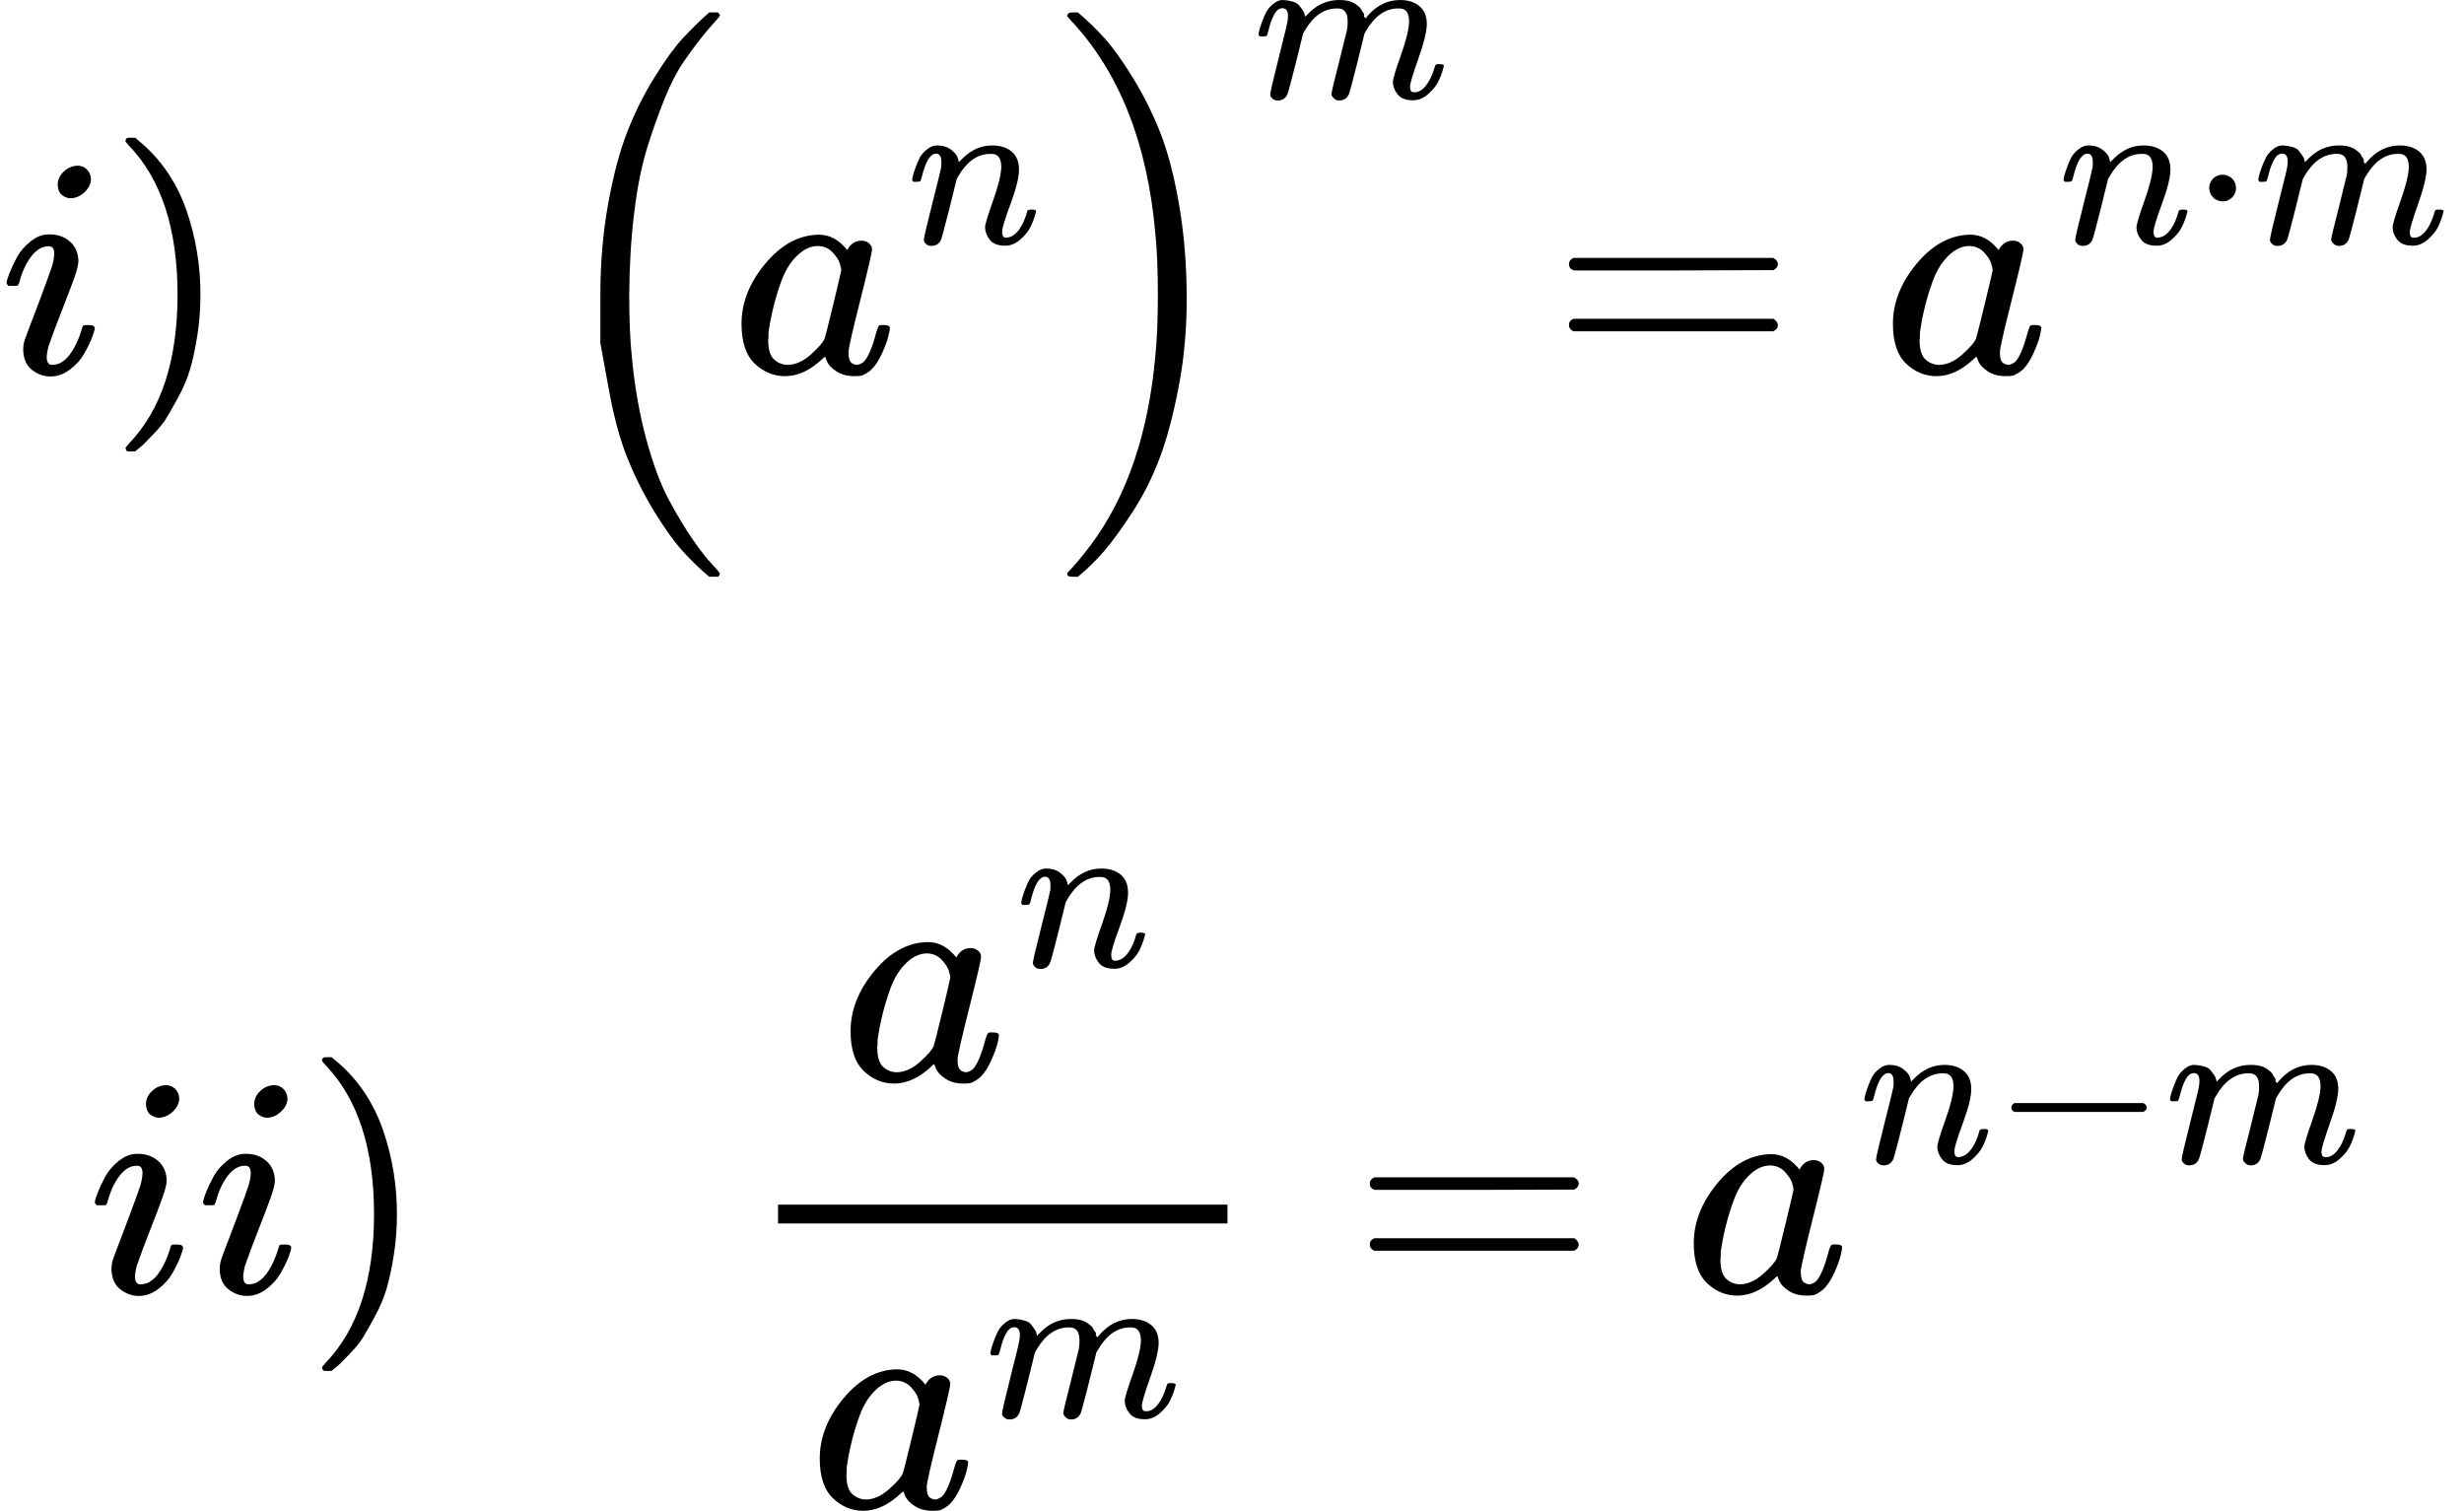
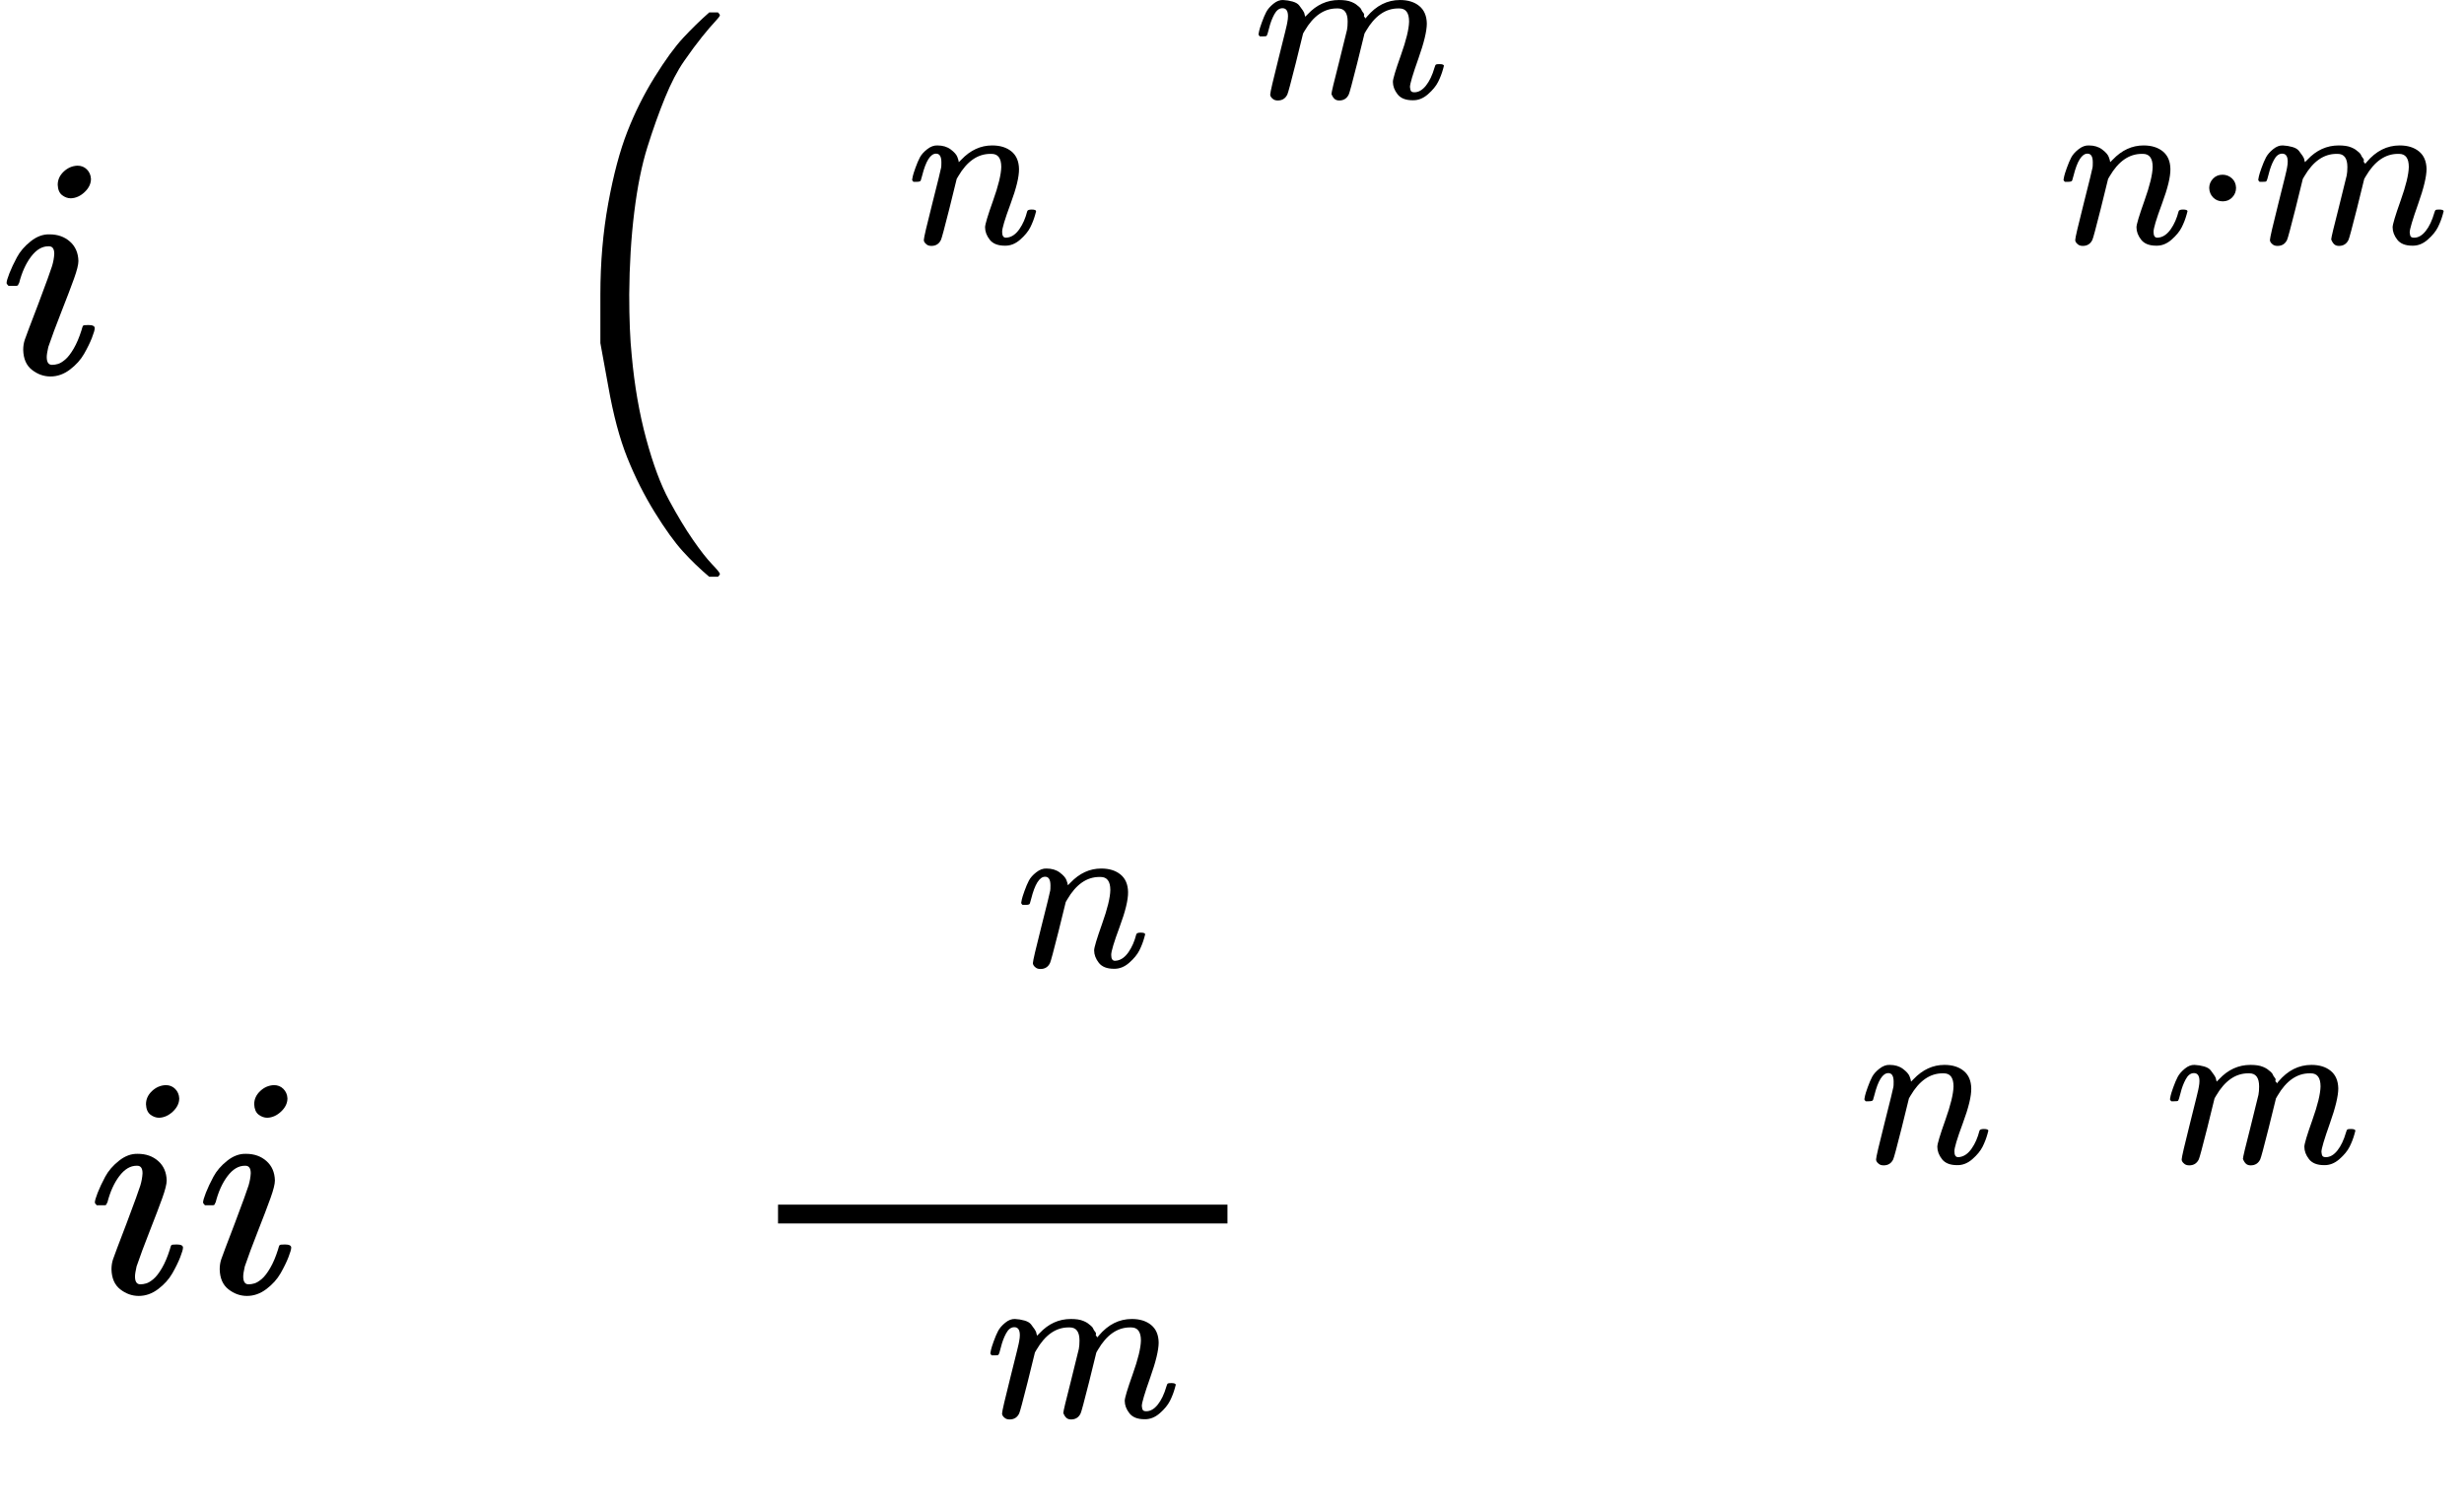
<svg xmlns="http://www.w3.org/2000/svg" xmlns:xlink="http://www.w3.org/1999/xlink" height="4816" style="vertical-align:-4.883ex" viewBox="0 -2658.1 7855.3 4816.1" width="7855">
  <defs>
    <path d="M184 600Q184 624 203 642T247 661Q265 661 277 649T290 619Q290 596 270 577T226 557Q211 557 198 567T184 600ZM21 287Q21 295 30 318T54 369T98 420T158 442Q197 442 223 419T250 357Q250 340 236 301T196 196T154 83Q149 61 149 51Q149 26 166 26Q175 26 185 29T208 43T235 78T260 137Q263 149 265 151T282 153Q302 153 302 143Q302 135 293 112T268 61T223 11T161 -11Q129 -11 102 10T74 74Q74 91 79 106T122 220Q160 321 166 341T173 380Q173 404 156 404H154Q124 404 99 371T61 287Q60 286 59 284T58 281T56 279T53 278T49 278T41 278H27Q21 284 21 287Z" id="a" />
-     <path d="M60 749L64 750Q69 750 74 750H86L114 726Q208 641 251 514T294 250Q294 182 284 119T261 12T224 -76T186 -143T145 -194T113 -227T90 -246Q87 -249 86 -250H74Q66 -250 63 -250T58 -247T55 -238Q56 -237 66 -225Q221 -64 221 250T66 725Q56 737 55 738Q55 746 60 749Z" id="b" />
    <path d="M180 96T180 250T205 541T266 770T353 944T444 1069T527 1150H555Q561 1144 561 1141Q561 1137 545 1120T504 1072T447 995T386 878T330 721T288 513T272 251Q272 133 280 56Q293 -87 326 -209T399 -405T475 -531T536 -609T561 -640Q561 -643 555 -649H527Q483 -612 443 -568T353 -443T266 -270T205 -41Z" id="c" />
-     <path d="M33 157Q33 258 109 349T280 441Q331 441 370 392Q386 422 416 422Q429 422 439 414T449 394Q449 381 412 234T374 68Q374 43 381 35T402 26Q411 27 422 35Q443 55 463 131Q469 151 473 152Q475 153 483 153H487Q506 153 506 144Q506 138 501 117T481 63T449 13Q436 0 417 -8Q409 -10 393 -10Q359 -10 336 5T306 36L300 51Q299 52 296 50Q294 48 292 46Q233 -10 172 -10Q117 -10 75 30T33 157ZM351 328Q351 334 346 350T323 385T277 405Q242 405 210 374T160 293Q131 214 119 129Q119 126 119 118T118 106Q118 61 136 44T179 26Q217 26 254 59T298 110Q300 114 325 217T351 328Z" id="d" />
    <path d="M21 287Q22 293 24 303T36 341T56 388T89 425T135 442Q171 442 195 424T225 390T231 369Q231 367 232 367L243 378Q304 442 382 442Q436 442 469 415T503 336T465 179T427 52Q427 26 444 26Q450 26 453 27Q482 32 505 65T540 145Q542 153 560 153Q580 153 580 145Q580 144 576 130Q568 101 554 73T508 17T439 -10Q392 -10 371 17T350 73Q350 92 386 193T423 345Q423 404 379 404H374Q288 404 229 303L222 291L189 157Q156 26 151 16Q138 -11 108 -11Q95 -11 87 -5T76 7T74 17Q74 30 112 180T152 343Q153 348 153 366Q153 405 129 405Q91 405 66 305Q60 285 60 284Q58 278 41 278H27Q21 284 21 287Z" id="e" />
-     <path d="M35 1138Q35 1150 51 1150H56H69Q113 1113 153 1069T243 944T330 771T391 541T416 250T391 -40T330 -270T243 -443T152 -568T69 -649H56Q43 -649 39 -647T35 -637Q65 -607 110 -548Q283 -316 316 56Q324 133 324 251Q324 368 316 445Q278 877 48 1123Q36 1137 35 1138Z" id="f" />
-     <path d="M21 287Q22 293 24 303T36 341T56 388T88 425T132 442T175 435T205 417T221 395T229 376L231 369Q231 367 232 367L243 378Q303 442 384 442Q401 442 415 440T441 433T460 423T475 411T485 398T493 385T497 373T500 364T502 357L510 367Q573 442 659 442Q713 442 746 415T780 336Q780 285 742 178T704 50Q705 36 709 31T724 26Q752 26 776 56T815 138Q818 149 821 151T837 153Q857 153 857 145Q857 144 853 130Q845 101 831 73T785 17T716 -10Q669 -10 648 17T627 73Q627 92 663 193T700 345Q700 404 656 404H651Q565 404 506 303L499 291L466 157Q433 26 428 16Q415 -11 385 -11Q372 -11 364 -4T353 8T350 18Q350 29 384 161L420 307Q423 322 423 345Q423 404 379 404H374Q288 404 229 303L222 291L189 157Q156 26 151 16Q138 -11 108 -11Q95 -11 87 -5T76 7T74 17Q74 30 112 181Q151 335 151 342Q154 357 154 369Q154 405 129 405Q107 405 92 377T69 316T57 280Q55 278 41 278H27Q21 284 21 287Z" id="g" />
-     <path d="M56 347Q56 360 70 367H707Q722 359 722 347Q722 336 708 328L390 327H72Q56 332 56 347ZM56 153Q56 168 72 173H708Q722 163 722 153Q722 140 707 133H70Q56 140 56 153Z" id="h" />
+     <path d="M21 287Q22 293 24 303T36 341T56 388T88 425T132 442T175 435T205 417T221 395T229 376L231 369Q231 367 232 367L243 378Q303 442 384 442Q401 442 415 440T441 433T460 423T475 411T485 398T493 385T497 373T500 364T502 357L510 367Q573 442 659 442Q713 442 746 415T780 336Q780 285 742 178T704 50Q705 36 709 31T724 26Q752 26 776 56T815 138Q818 149 821 151T837 153Q857 153 857 145Q857 144 853 130Q845 101 831 73T785 17T716 -10Q669 -10 648 17T627 73Q627 92 663 193T700 345Q700 404 656 404H651Q565 404 506 303L499 291L466 157Q433 26 428 16Q415 -11 385 -11Q372 -11 364 -4T350 18Q350 29 384 161L420 307Q423 322 423 345Q423 404 379 404H374Q288 404 229 303L222 291L189 157Q156 26 151 16Q138 -11 108 -11Q95 -11 87 -5T76 7T74 17Q74 30 112 181Q151 335 151 342Q154 357 154 369Q154 405 129 405Q107 405 92 377T69 316T57 280Q55 278 41 278H27Q21 284 21 287Z" id="g" />
    <path d="M78 250Q78 274 95 292T138 310Q162 310 180 294T199 251Q199 226 182 208T139 190T96 207T78 250Z" id="i" />
-     <path d="M84 237T84 250T98 270H679Q694 262 694 250T679 230H98Q84 237 84 250Z" id="j" />
  </defs>
  <g stroke="currentColor" stroke-width="0">
    <g data-mml-node="math">
      <g data-mml-node="mtable">
        <g data-mml-node="mtr">
          <g data-mml-node="mtd">
            <g data-mml-node="mi" transform="matrix(1 0 0 -1 0 -1469)">
              <use data-c="1D456" xlink:href="#a" />
            </g>
            <g data-mml-node="mo" transform="matrix(1 0 0 -1 345 -1469)">
              <use data-c="29" xlink:href="#b" />
            </g>
            <g data-mjx-texclass="ORD" data-mml-node="TeXAtom">
              <g data-mml-node="mo" transform="matrix(1 0 0 -1 1734 -1468.5)">
                <use data-c="28" xlink:href="#c" />
              </g>
            </g>
            <g data-mml-node="msup">
              <g data-mml-node="mi" transform="matrix(1 0 0 -1 2331 -1469)">
                <use data-c="1D44E" xlink:href="#d" />
              </g>
              <g data-mjx-texclass="ORD" data-mml-node="TeXAtom">
                <g data-mml-node="mi" transform="matrix(.707 0 0 -.707 2893 -1882)">
                  <use data-c="1D45B" xlink:href="#e" />
                </g>
              </g>
            </g>
            <g data-mml-node="msup">
              <g data-mjx-texclass="ORD" data-mml-node="TeXAtom">
                <g data-mml-node="mo" transform="matrix(1 0 0 -1 3367.3 -1468.5)">
                  <use data-c="29" xlink:href="#f" />
                </g>
              </g>
              <g data-mjx-texclass="ORD" data-mml-node="TeXAtom">
                <g data-mml-node="mi" transform="matrix(.707 0 0 -.707 3997.3 -2345.6)">
                  <use data-c="1D45A" xlink:href="#g" />
                </g>
              </g>
            </g>
            <g data-mml-node="mo" transform="matrix(1 0 0 -1 4945.9 -1469)">
              <use data-c="3D" xlink:href="#h" />
            </g>
            <g data-mml-node="msup">
              <g data-mml-node="mi" transform="matrix(1 0 0 -1 6001.7 -1469)">
                <use data-c="1D44E" xlink:href="#d" />
              </g>
              <g data-mjx-texclass="ORD" data-mml-node="TeXAtom">
                <g data-mml-node="mi" transform="matrix(.707 0 0 -.707 6563.7 -1882)">
                  <use data-c="1D45B" xlink:href="#e" />
                </g>
                <g data-mml-node="mo" transform="matrix(.707 0 0 -.707 6987.9 -1882)">
                  <use data-c="22C5" xlink:href="#i" />
                </g>
                <g data-mml-node="mi" transform="matrix(.707 0 0 -.707 7184.446 -1882)">
                  <use data-c="1D45A" xlink:href="#g" />
                </g>
              </g>
            </g>
          </g>
        </g>
        <g data-mml-node="mtr">
          <g data-mml-node="mtd">
            <g data-mml-node="mi" transform="matrix(1 0 0 -1 281.4 1462.1)">
              <use data-c="1D456" xlink:href="#a" />
            </g>
            <g data-mml-node="mi" transform="matrix(1 0 0 -1 626.4 1462.1)">
              <use data-c="1D456" xlink:href="#a" />
            </g>
            <g data-mml-node="mo" transform="matrix(1 0 0 -1 971.4 1462.1)">
              <use data-c="29" xlink:href="#b" />
            </g>
            <g data-mml-node="mstyle">
              <g data-mml-node="mfrac">
                <g data-mml-node="msup">
                  <g data-mml-node="mi" transform="matrix(1 0 0 -1 2678.7 786.1)">
                    <use data-c="1D44E" xlink:href="#d" />
                  </g>
                  <g data-mjx-texclass="ORD" data-mml-node="TeXAtom">
                    <g data-mml-node="mi" transform="matrix(.707 0 0 -.707 3240.7 423.1)">
                      <use data-c="1D45B" xlink:href="#e" />
                    </g>
                  </g>
                </g>
                <g data-mml-node="msup">
                  <g data-mml-node="mi" transform="matrix(1 0 0 -1 2580.4 2148.1)">
                    <use data-c="1D44E" xlink:href="#d" />
                  </g>
                  <g data-mjx-texclass="ORD" data-mml-node="TeXAtom">
                    <g data-mml-node="mi" transform="matrix(.707 0 0 -.707 3142.4 1859.1)">
                      <use data-c="1D45A" xlink:href="#g" />
                    </g>
                  </g>
                </g>
                <path d="M120 220H1552.8V280H120z" stroke="none" transform="matrix(1 0 0 -1 2360.4 1462.1)" />
              </g>
            </g>
            <g data-mml-node="mo" transform="matrix(1 0 0 -1 4311 1462.1)">
              <use data-c="3D" xlink:href="#h" />
            </g>
            <g data-mml-node="msup">
              <g data-mml-node="mi" transform="matrix(1 0 0 -1 5366.8 1462.1)">
                <use data-c="1D44E" xlink:href="#d" />
              </g>
              <g data-mjx-texclass="ORD" data-mml-node="TeXAtom">
                <g data-mml-node="mi" transform="matrix(.707 0 0 -.707 5928.8 1049.1)">
                  <use data-c="1D45B" xlink:href="#e" />
                </g>
                <g data-mml-node="mo" transform="matrix(.707 0 0 -.707 6353 1049.1)">
                  <use data-c="2212" xlink:href="#j" />
                </g>
                <g data-mml-node="mi" transform="matrix(.707 0 0 -.707 6903.046 1049.1)">
                  <use data-c="1D45A" xlink:href="#g" />
                </g>
              </g>
            </g>
          </g>
        </g>
      </g>
    </g>
  </g>
</svg>